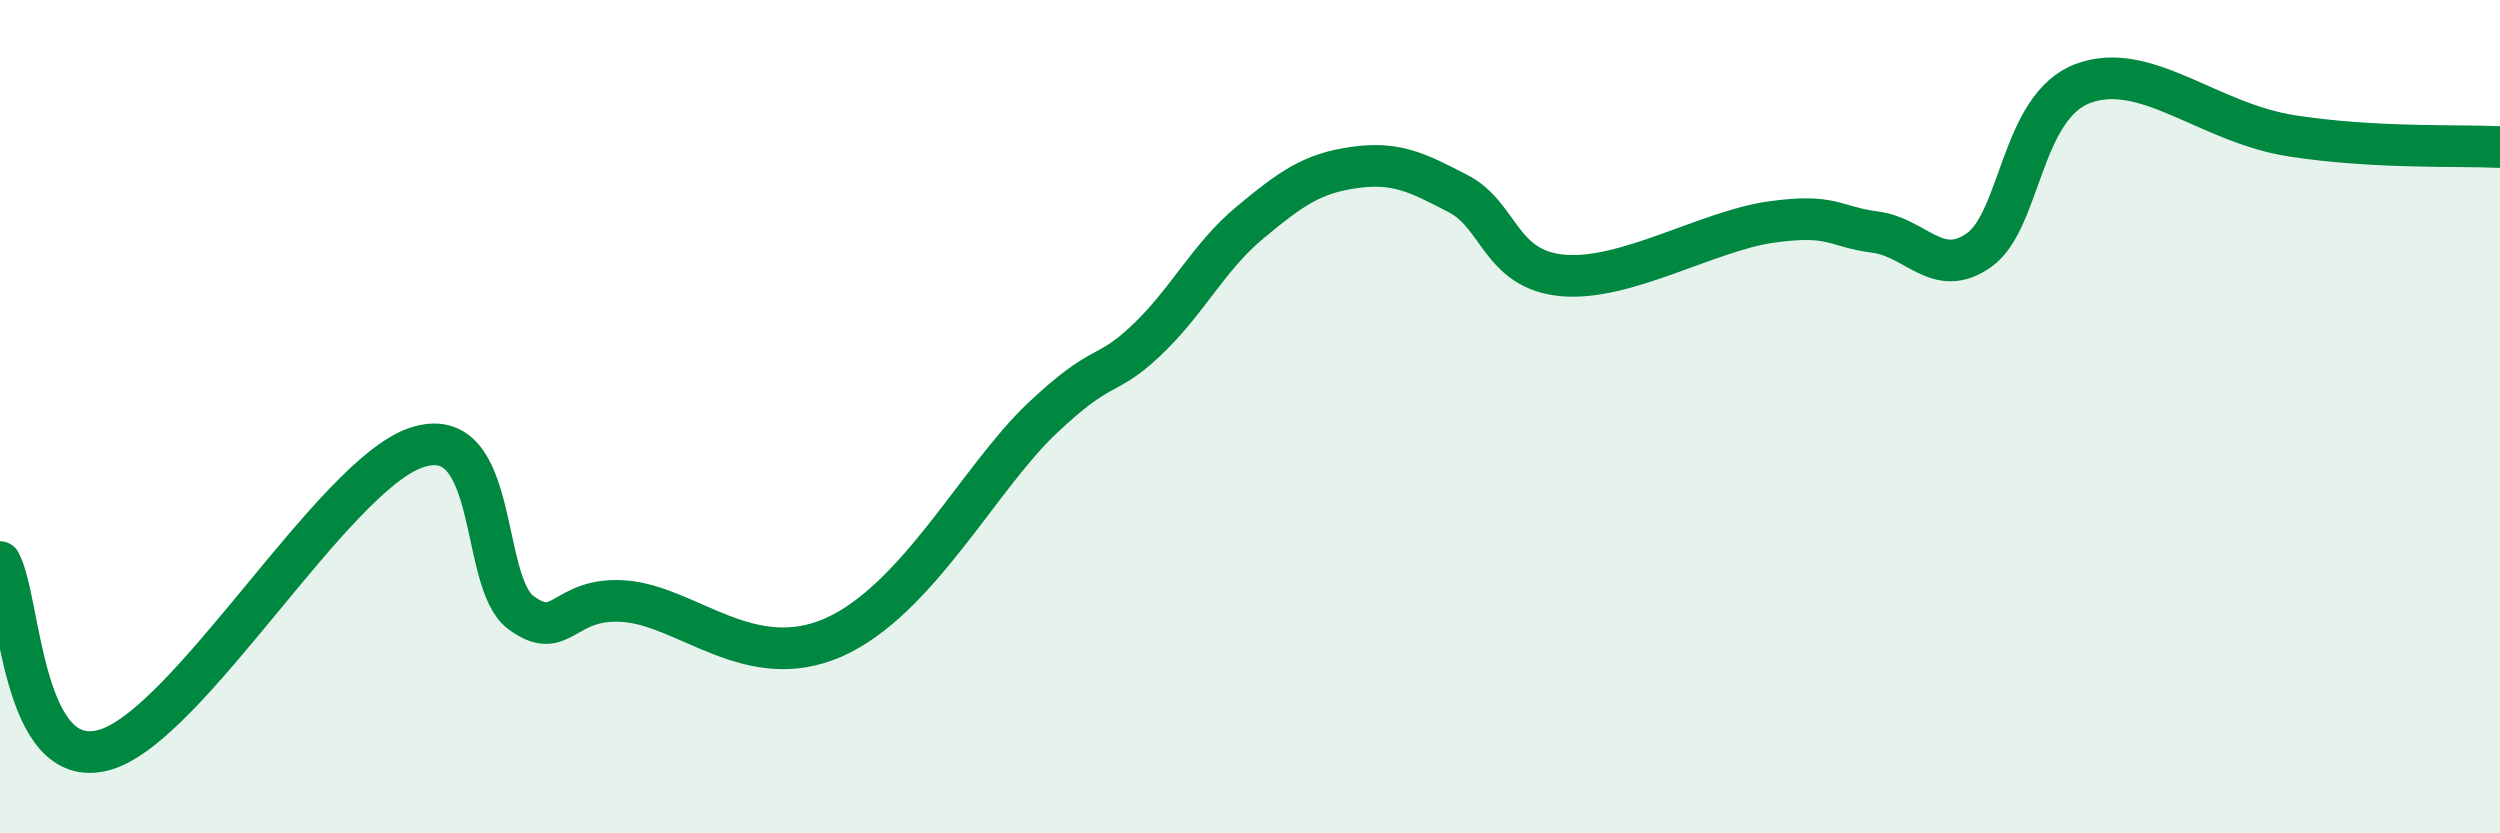
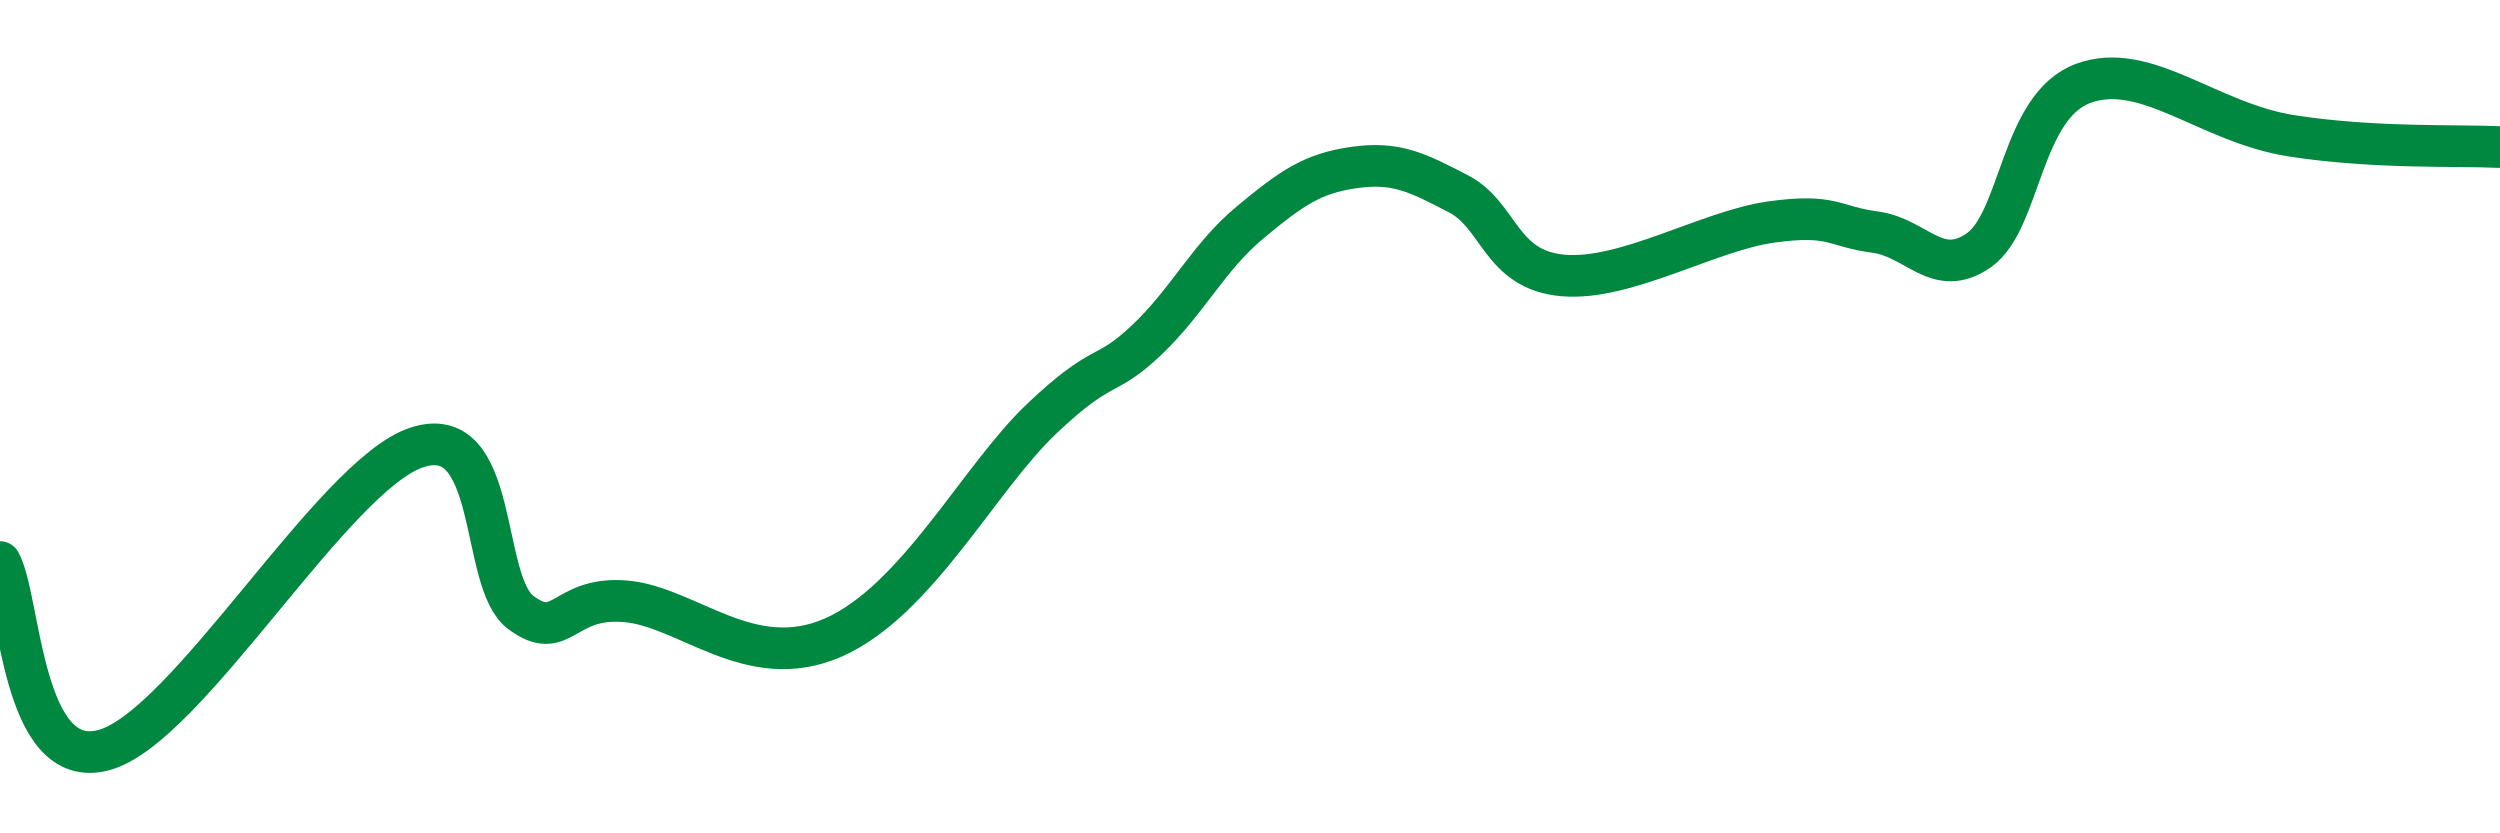
<svg xmlns="http://www.w3.org/2000/svg" width="60" height="20" viewBox="0 0 60 20">
-   <path d="M 0,13.49 C 0.5,14.39 0.5,18.55 2.5,18 C 4.5,17.45 8,11.4 10,10.74 C 12,10.08 11.5,13.96 12.5,14.7 C 13.5,15.44 13.5,14.31 15,14.43 C 16.5,14.55 18,16.18 20,15.3 C 22,14.42 23.5,11.47 25,10.05 C 26.5,8.63 26.5,9.12 27.5,8.18 C 28.5,7.24 29,6.17 30,5.34 C 31,4.51 31.5,4.16 32.5,4.02 C 33.5,3.88 34,4.13 35,4.65 C 36,5.17 36,6.47 37.5,6.61 C 39,6.75 41,5.54 42.5,5.33 C 44,5.12 44,5.44 45,5.57 C 46,5.7 46.5,6.71 47.5,6 C 48.5,5.29 48.5,2.55 50,2 C 51.5,1.45 53,2.95 55,3.26 C 57,3.57 59,3.48 60,3.53L60 20L0 20Z" fill="#008740" opacity="0.1" stroke-linecap="round" stroke-linejoin="round" />
  <path d="M 0,13.49 C 0.5,14.39 0.5,18.55 2.5,18 C 4.5,17.45 8,11.4 10,10.74 C 12,10.08 11.5,13.96 12.5,14.7 C 13.5,15.44 13.5,14.31 15,14.43 C 16.5,14.55 18,16.18 20,15.3 C 22,14.42 23.5,11.47 25,10.05 C 26.5,8.63 26.5,9.12 27.5,8.18 C 28.5,7.24 29,6.17 30,5.34 C 31,4.51 31.5,4.16 32.5,4.02 C 33.5,3.88 34,4.13 35,4.65 C 36,5.17 36,6.47 37.5,6.61 C 39,6.75 41,5.54 42.5,5.33 C 44,5.12 44,5.44 45,5.57 C 46,5.7 46.5,6.71 47.5,6 C 48.5,5.29 48.5,2.55 50,2 C 51.5,1.45 53,2.95 55,3.26 C 57,3.57 59,3.48 60,3.53" stroke="#008740" stroke-width="1" fill="none" stroke-linecap="round" stroke-linejoin="round" />
</svg>